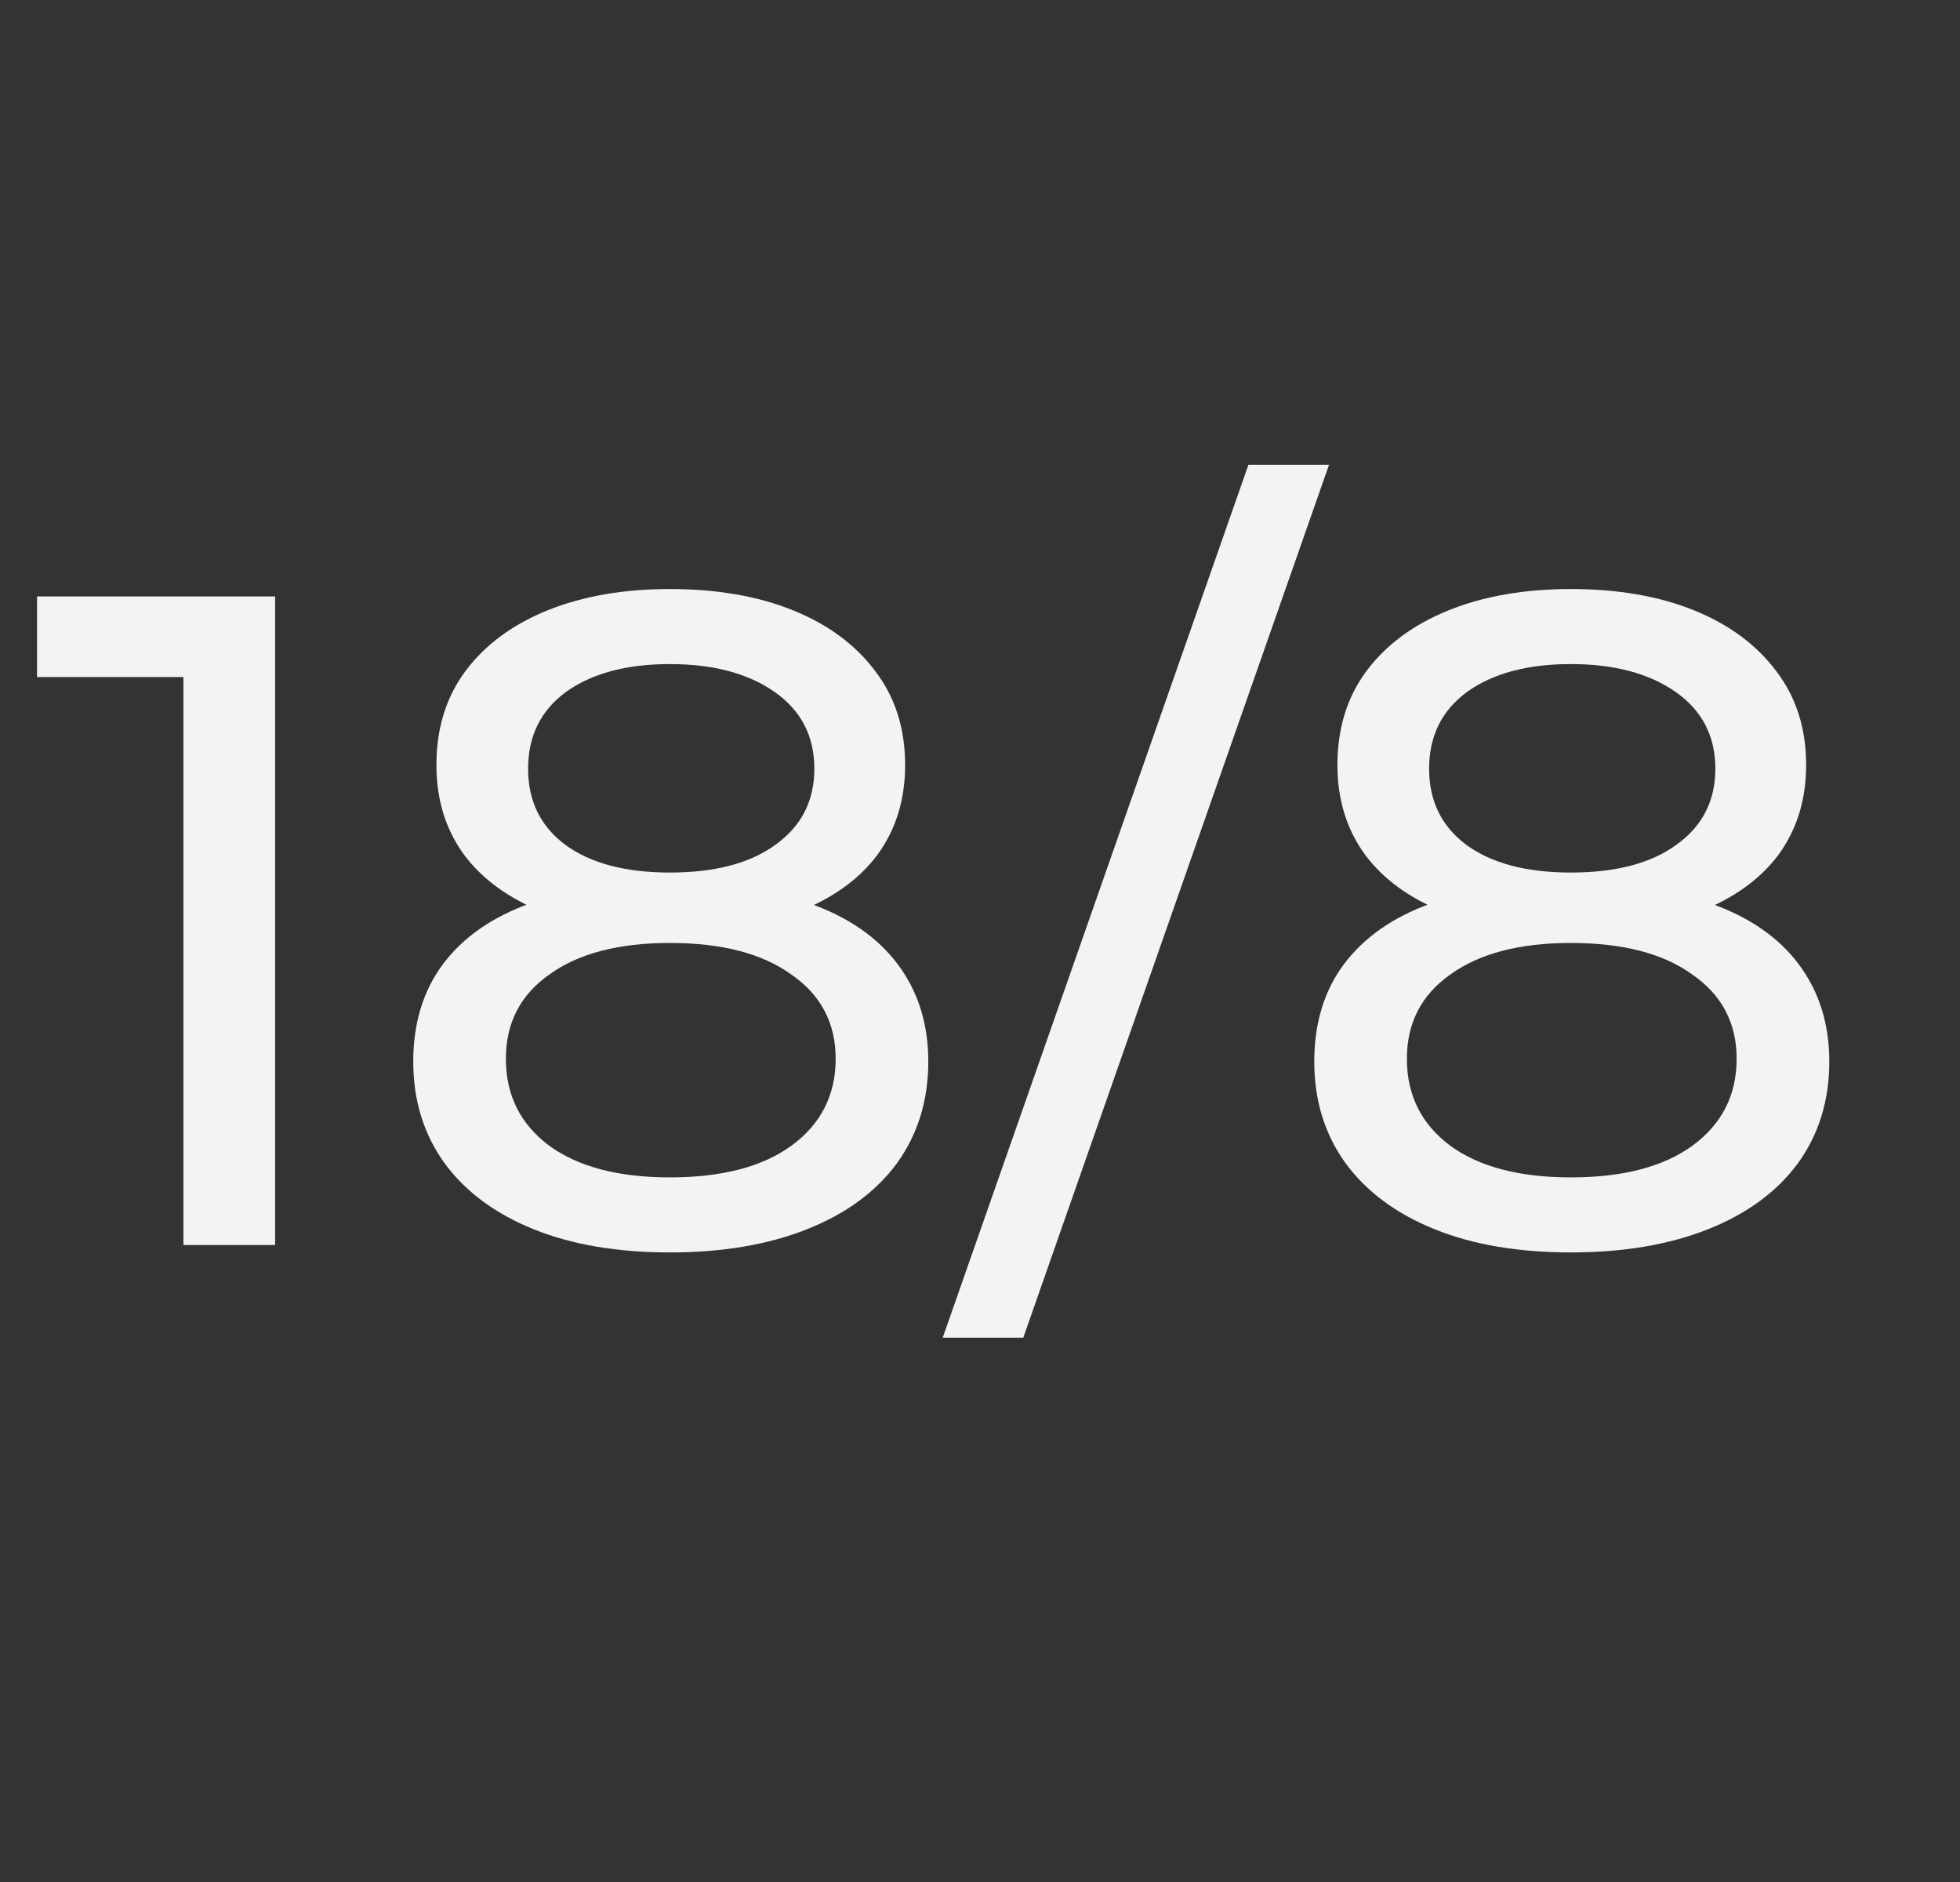
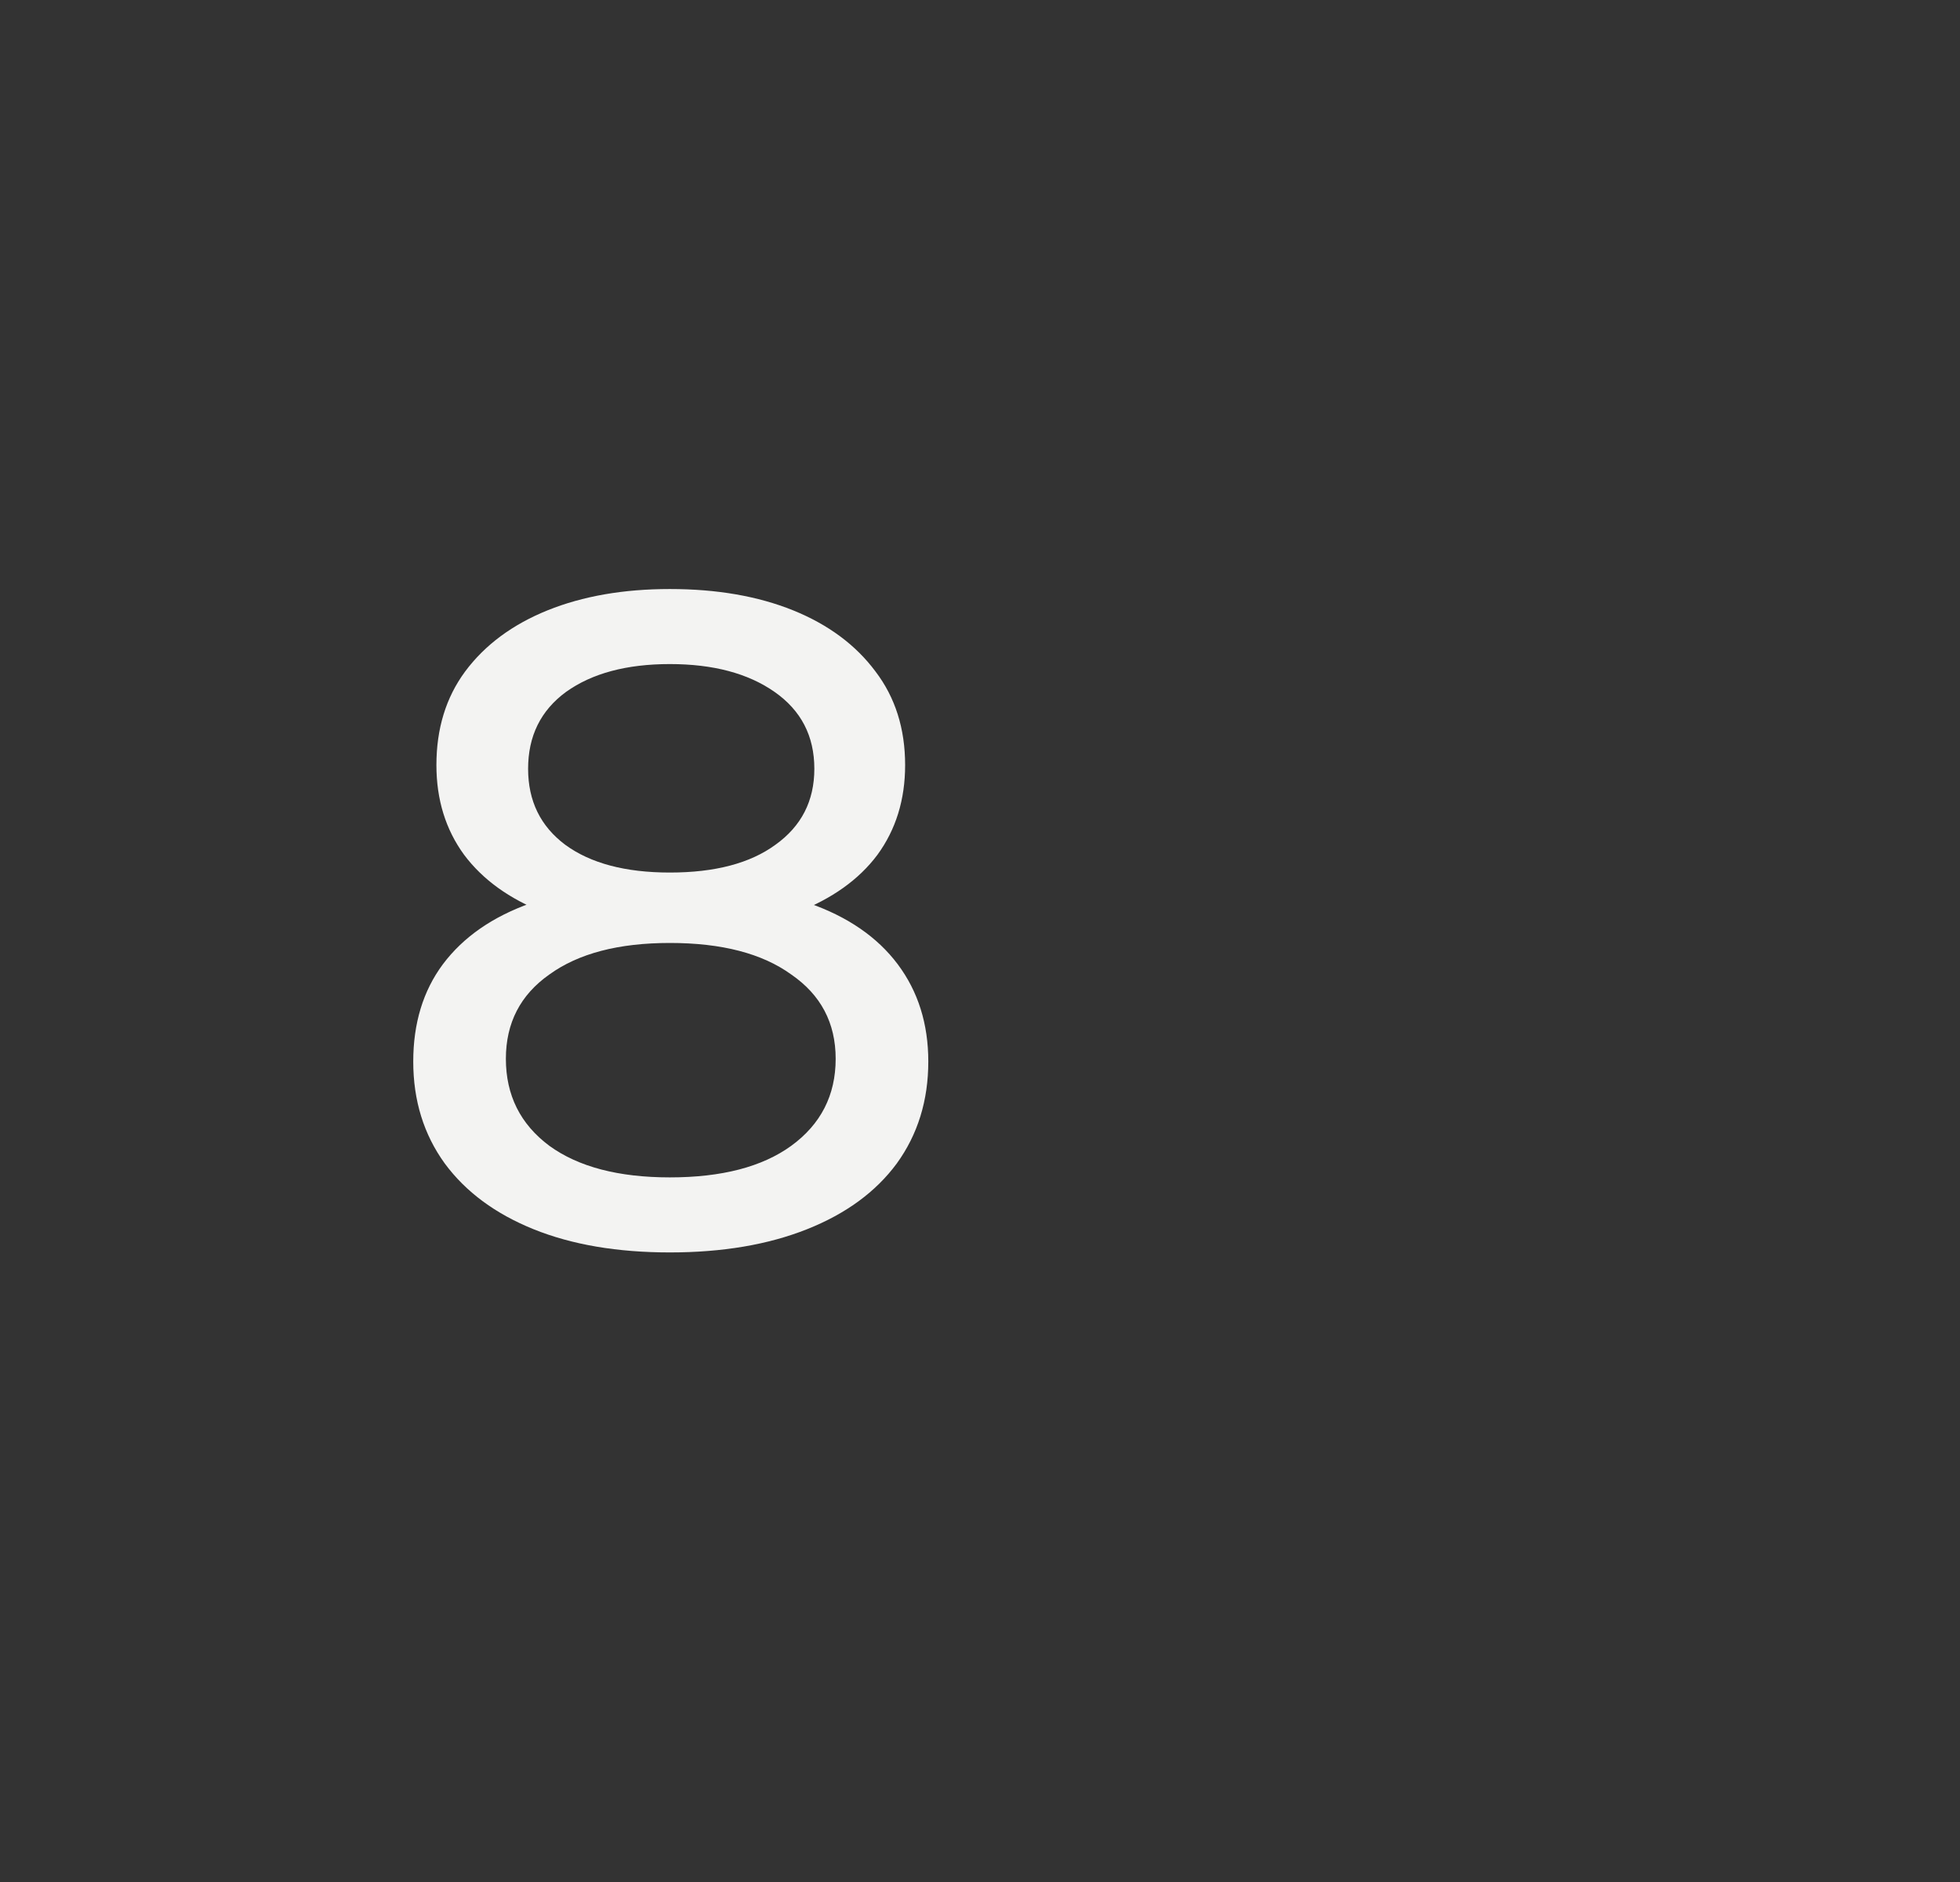
<svg xmlns="http://www.w3.org/2000/svg" fill="none" viewBox="0 0 50 48" height="48" width="50">
  <rect x="0" y="0" width="50" height="48" fill="#333333" stroke="none" />
-   <path fill="#F3F3F2" d="M4.679 31.754V16.157L5.695 17.268H0.945V15.212H7.018V31.754H4.679Z" />
  <path fill="#F3F3F2" d="M17.088 31.943C15.749 31.943 14.591 31.746 13.614 31.352C12.637 30.958 11.881 30.399 11.346 29.674C10.81 28.934 10.542 28.067 10.542 27.075C10.542 26.098 10.794 25.271 11.298 24.593C11.818 23.9 12.566 23.38 13.543 23.034C14.52 22.672 15.702 22.49 17.088 22.49C18.474 22.49 19.656 22.672 20.633 23.034C21.625 23.38 22.381 23.9 22.901 24.593C23.421 25.287 23.681 26.114 23.681 27.075C23.681 28.067 23.413 28.934 22.877 29.674C22.342 30.399 21.578 30.958 20.585 31.352C19.593 31.746 18.427 31.943 17.088 31.943ZM17.088 30.029C18.411 30.029 19.443 29.761 20.183 29.225C20.94 28.674 21.318 27.933 21.318 27.004C21.318 26.09 20.94 25.373 20.183 24.853C19.443 24.318 18.411 24.05 17.088 24.05C15.78 24.05 14.756 24.318 14.016 24.853C13.275 25.373 12.905 26.09 12.905 27.004C12.905 27.933 13.275 28.674 14.016 29.225C14.756 29.761 15.78 30.029 17.088 30.029ZM17.088 23.766C15.828 23.766 14.756 23.601 13.874 23.27C12.992 22.924 12.315 22.435 11.842 21.805C11.369 21.159 11.133 20.395 11.133 19.513C11.133 18.583 11.377 17.788 11.866 17.126C12.37 16.449 13.071 15.929 13.969 15.566C14.867 15.204 15.906 15.023 17.088 15.023C18.285 15.023 19.333 15.204 20.231 15.566C21.129 15.929 21.83 16.449 22.334 17.126C22.838 17.788 23.09 18.583 23.09 19.513C23.09 20.395 22.854 21.159 22.381 21.805C21.909 22.435 21.223 22.924 20.325 23.27C19.427 23.601 18.348 23.766 17.088 23.766ZM17.088 22.254C18.238 22.254 19.136 22.018 19.782 21.545C20.444 21.072 20.774 20.427 20.774 19.607C20.774 18.772 20.436 18.119 19.758 17.646C19.081 17.173 18.191 16.937 17.088 16.937C15.985 16.937 15.103 17.173 14.441 17.646C13.795 18.119 13.472 18.772 13.472 19.607C13.472 20.427 13.787 21.072 14.418 21.545C15.063 22.018 15.954 22.254 17.088 22.254Z" />
-   <path fill="#F3F3F2" d="M24.049 34.117L31.847 11.856H33.903L26.104 34.117H24.049Z" />
-   <path fill="#F3F3F2" d="M40.072 31.943C38.733 31.943 37.575 31.746 36.599 31.352C35.622 30.958 34.866 30.399 34.33 29.674C33.795 28.934 33.527 28.067 33.527 27.075C33.527 26.098 33.779 25.271 34.283 24.593C34.803 23.9 35.551 23.38 36.528 23.034C37.505 22.672 38.686 22.49 40.072 22.49C41.459 22.49 42.64 22.672 43.617 23.034C44.61 23.38 45.366 23.9 45.886 24.593C46.406 25.287 46.666 26.114 46.666 27.075C46.666 28.067 46.398 28.934 45.862 29.674C45.326 30.399 44.562 30.958 43.57 31.352C42.577 31.746 41.412 31.943 40.072 31.943ZM40.072 30.029C41.396 30.029 42.428 29.761 43.168 29.225C43.924 28.674 44.302 27.933 44.302 27.004C44.302 26.09 43.924 25.373 43.168 24.853C42.428 24.318 41.396 24.05 40.072 24.05C38.765 24.05 37.741 24.318 37.001 24.853C36.26 25.373 35.89 26.09 35.89 27.004C35.89 27.933 36.26 28.674 37.001 29.225C37.741 29.761 38.765 30.029 40.072 30.029ZM40.072 23.766C38.812 23.766 37.741 23.601 36.859 23.27C35.977 22.924 35.299 22.435 34.827 21.805C34.354 21.159 34.118 20.395 34.118 19.513C34.118 18.583 34.362 17.788 34.85 17.126C35.354 16.449 36.055 15.929 36.953 15.566C37.851 15.204 38.891 15.023 40.072 15.023C41.27 15.023 42.317 15.204 43.215 15.566C44.113 15.929 44.814 16.449 45.319 17.126C45.823 17.788 46.075 18.583 46.075 19.513C46.075 20.395 45.838 21.159 45.366 21.805C44.893 22.435 44.208 22.924 43.31 23.27C42.412 23.601 41.333 23.766 40.072 23.766ZM40.072 22.254C41.222 22.254 42.12 22.018 42.766 21.545C43.428 21.072 43.759 20.427 43.759 19.607C43.759 18.772 43.42 18.119 42.743 17.646C42.065 17.173 41.175 16.937 40.072 16.937C38.97 16.937 38.087 17.173 37.426 17.646C36.78 18.119 36.457 18.772 36.457 19.607C36.457 20.427 36.772 21.072 37.402 21.545C38.048 22.018 38.938 22.254 40.072 22.254Z" />
</svg>